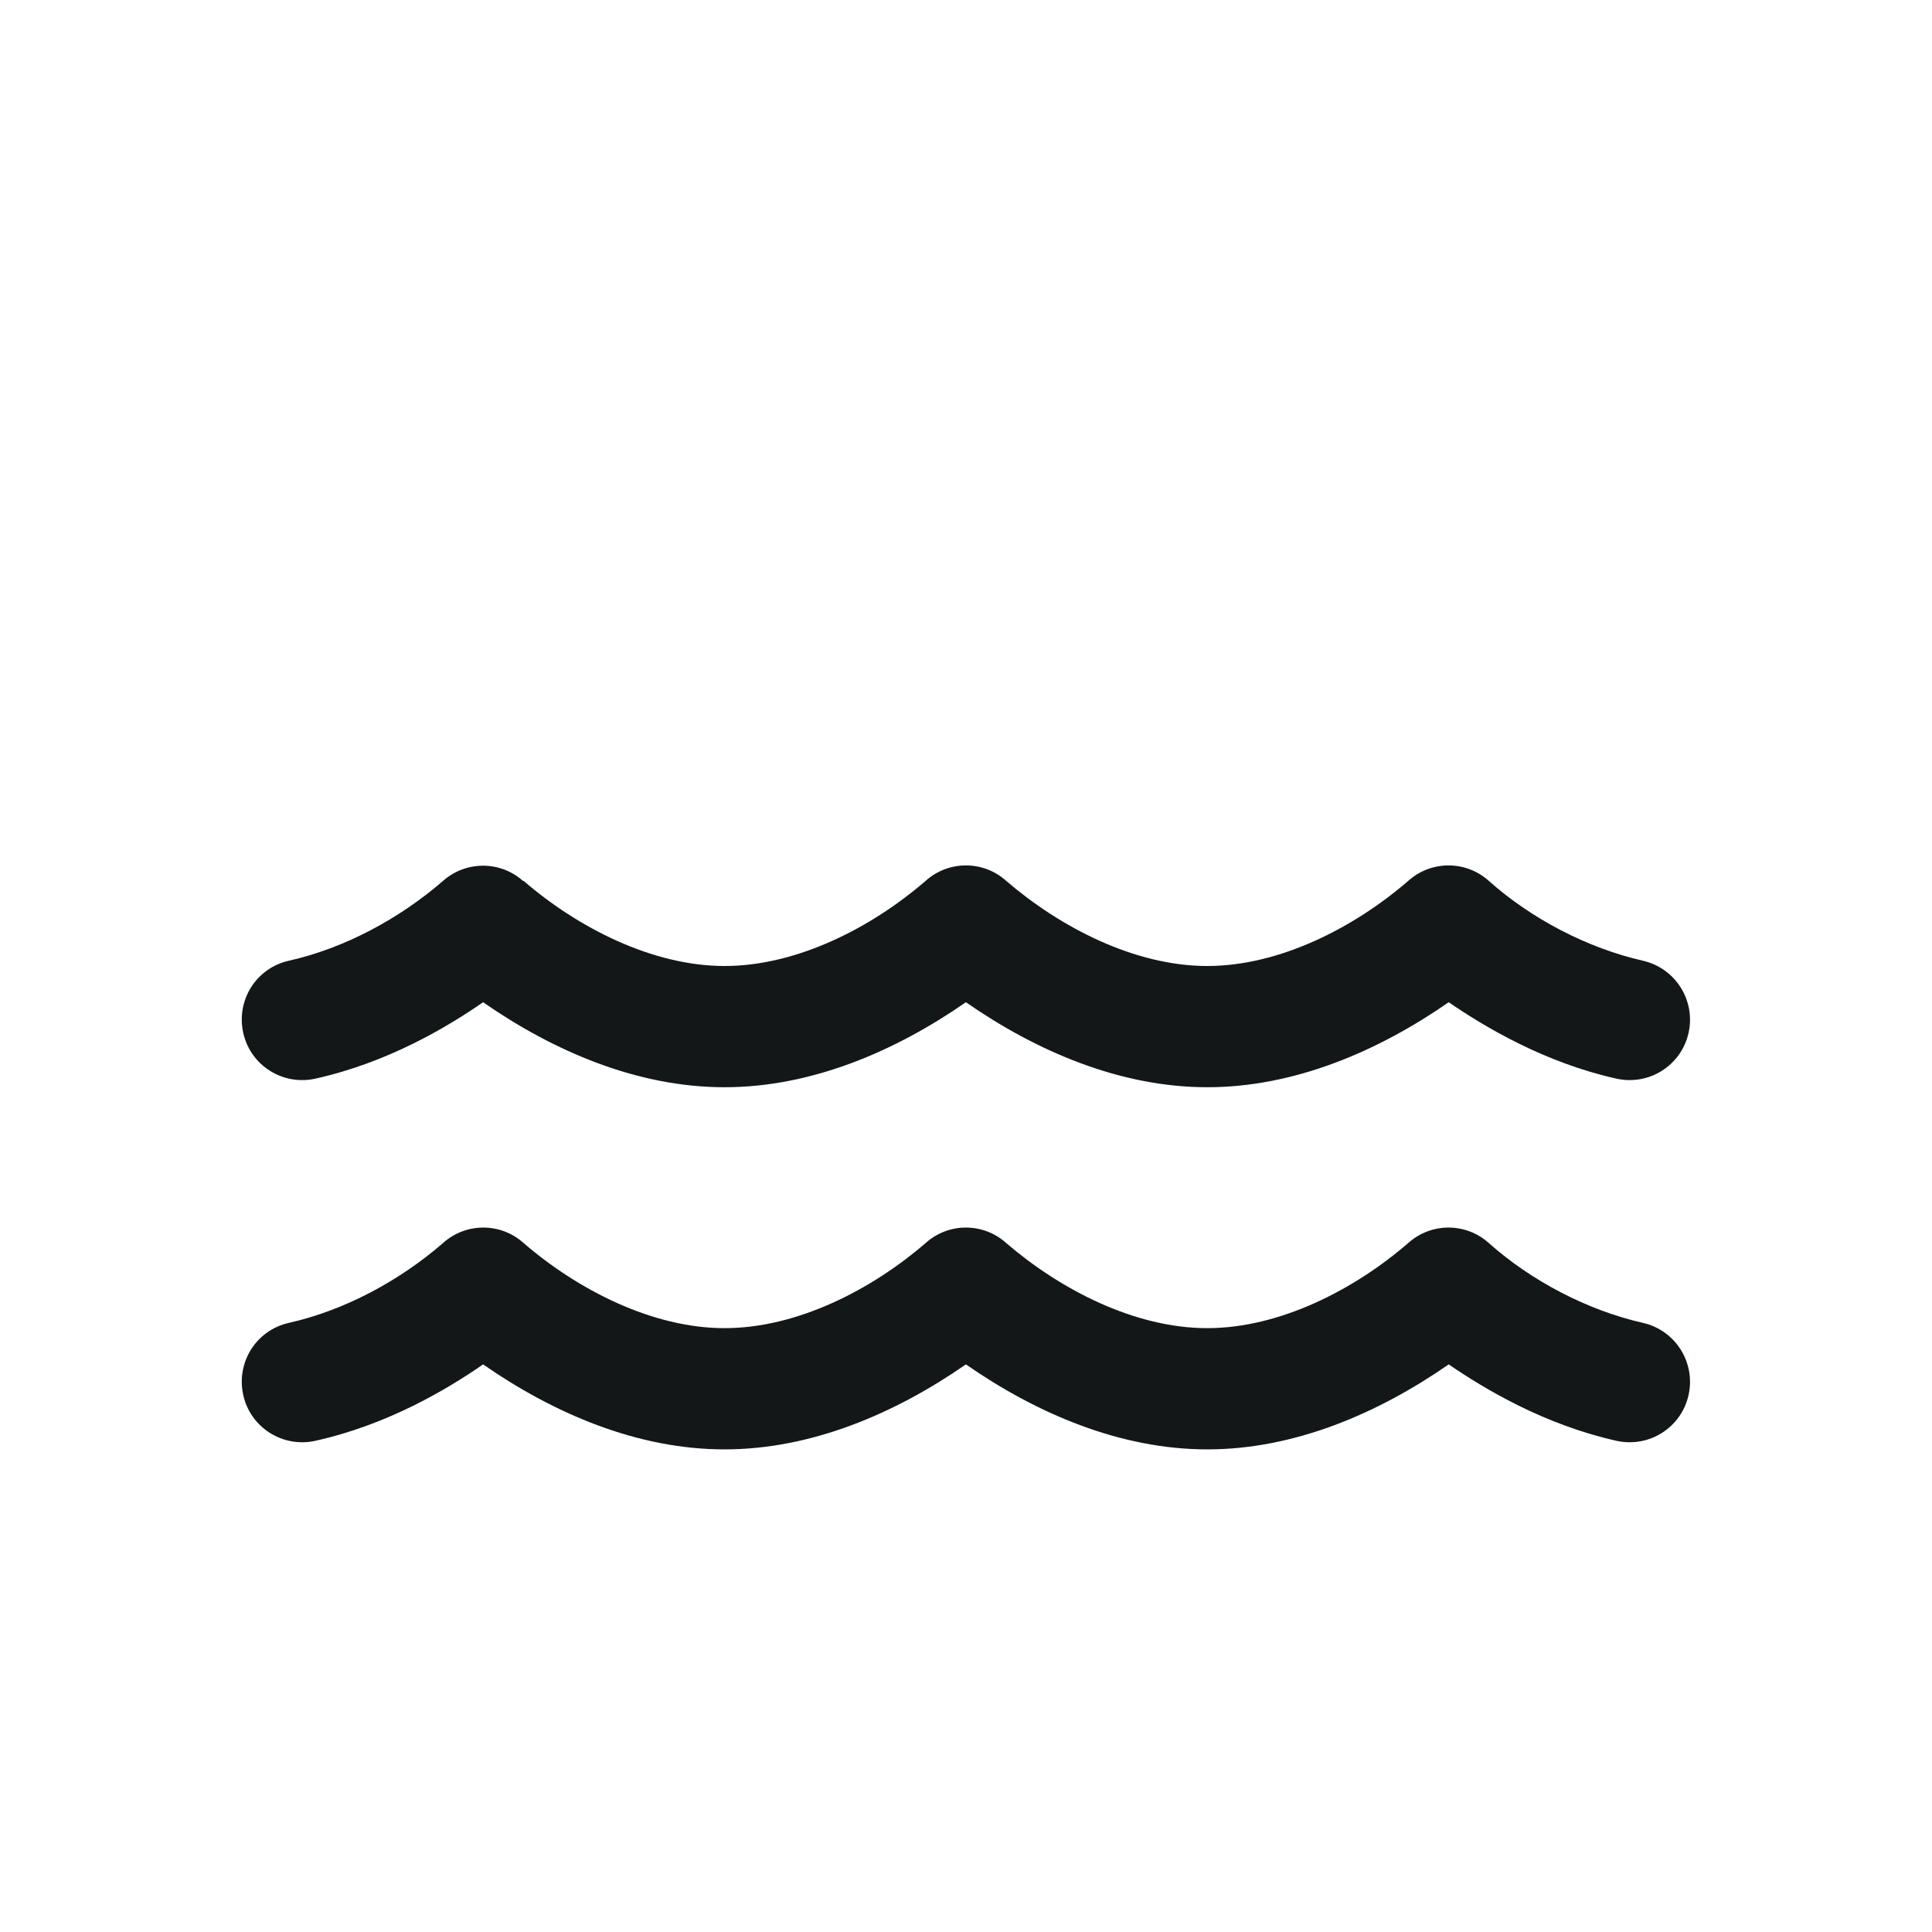
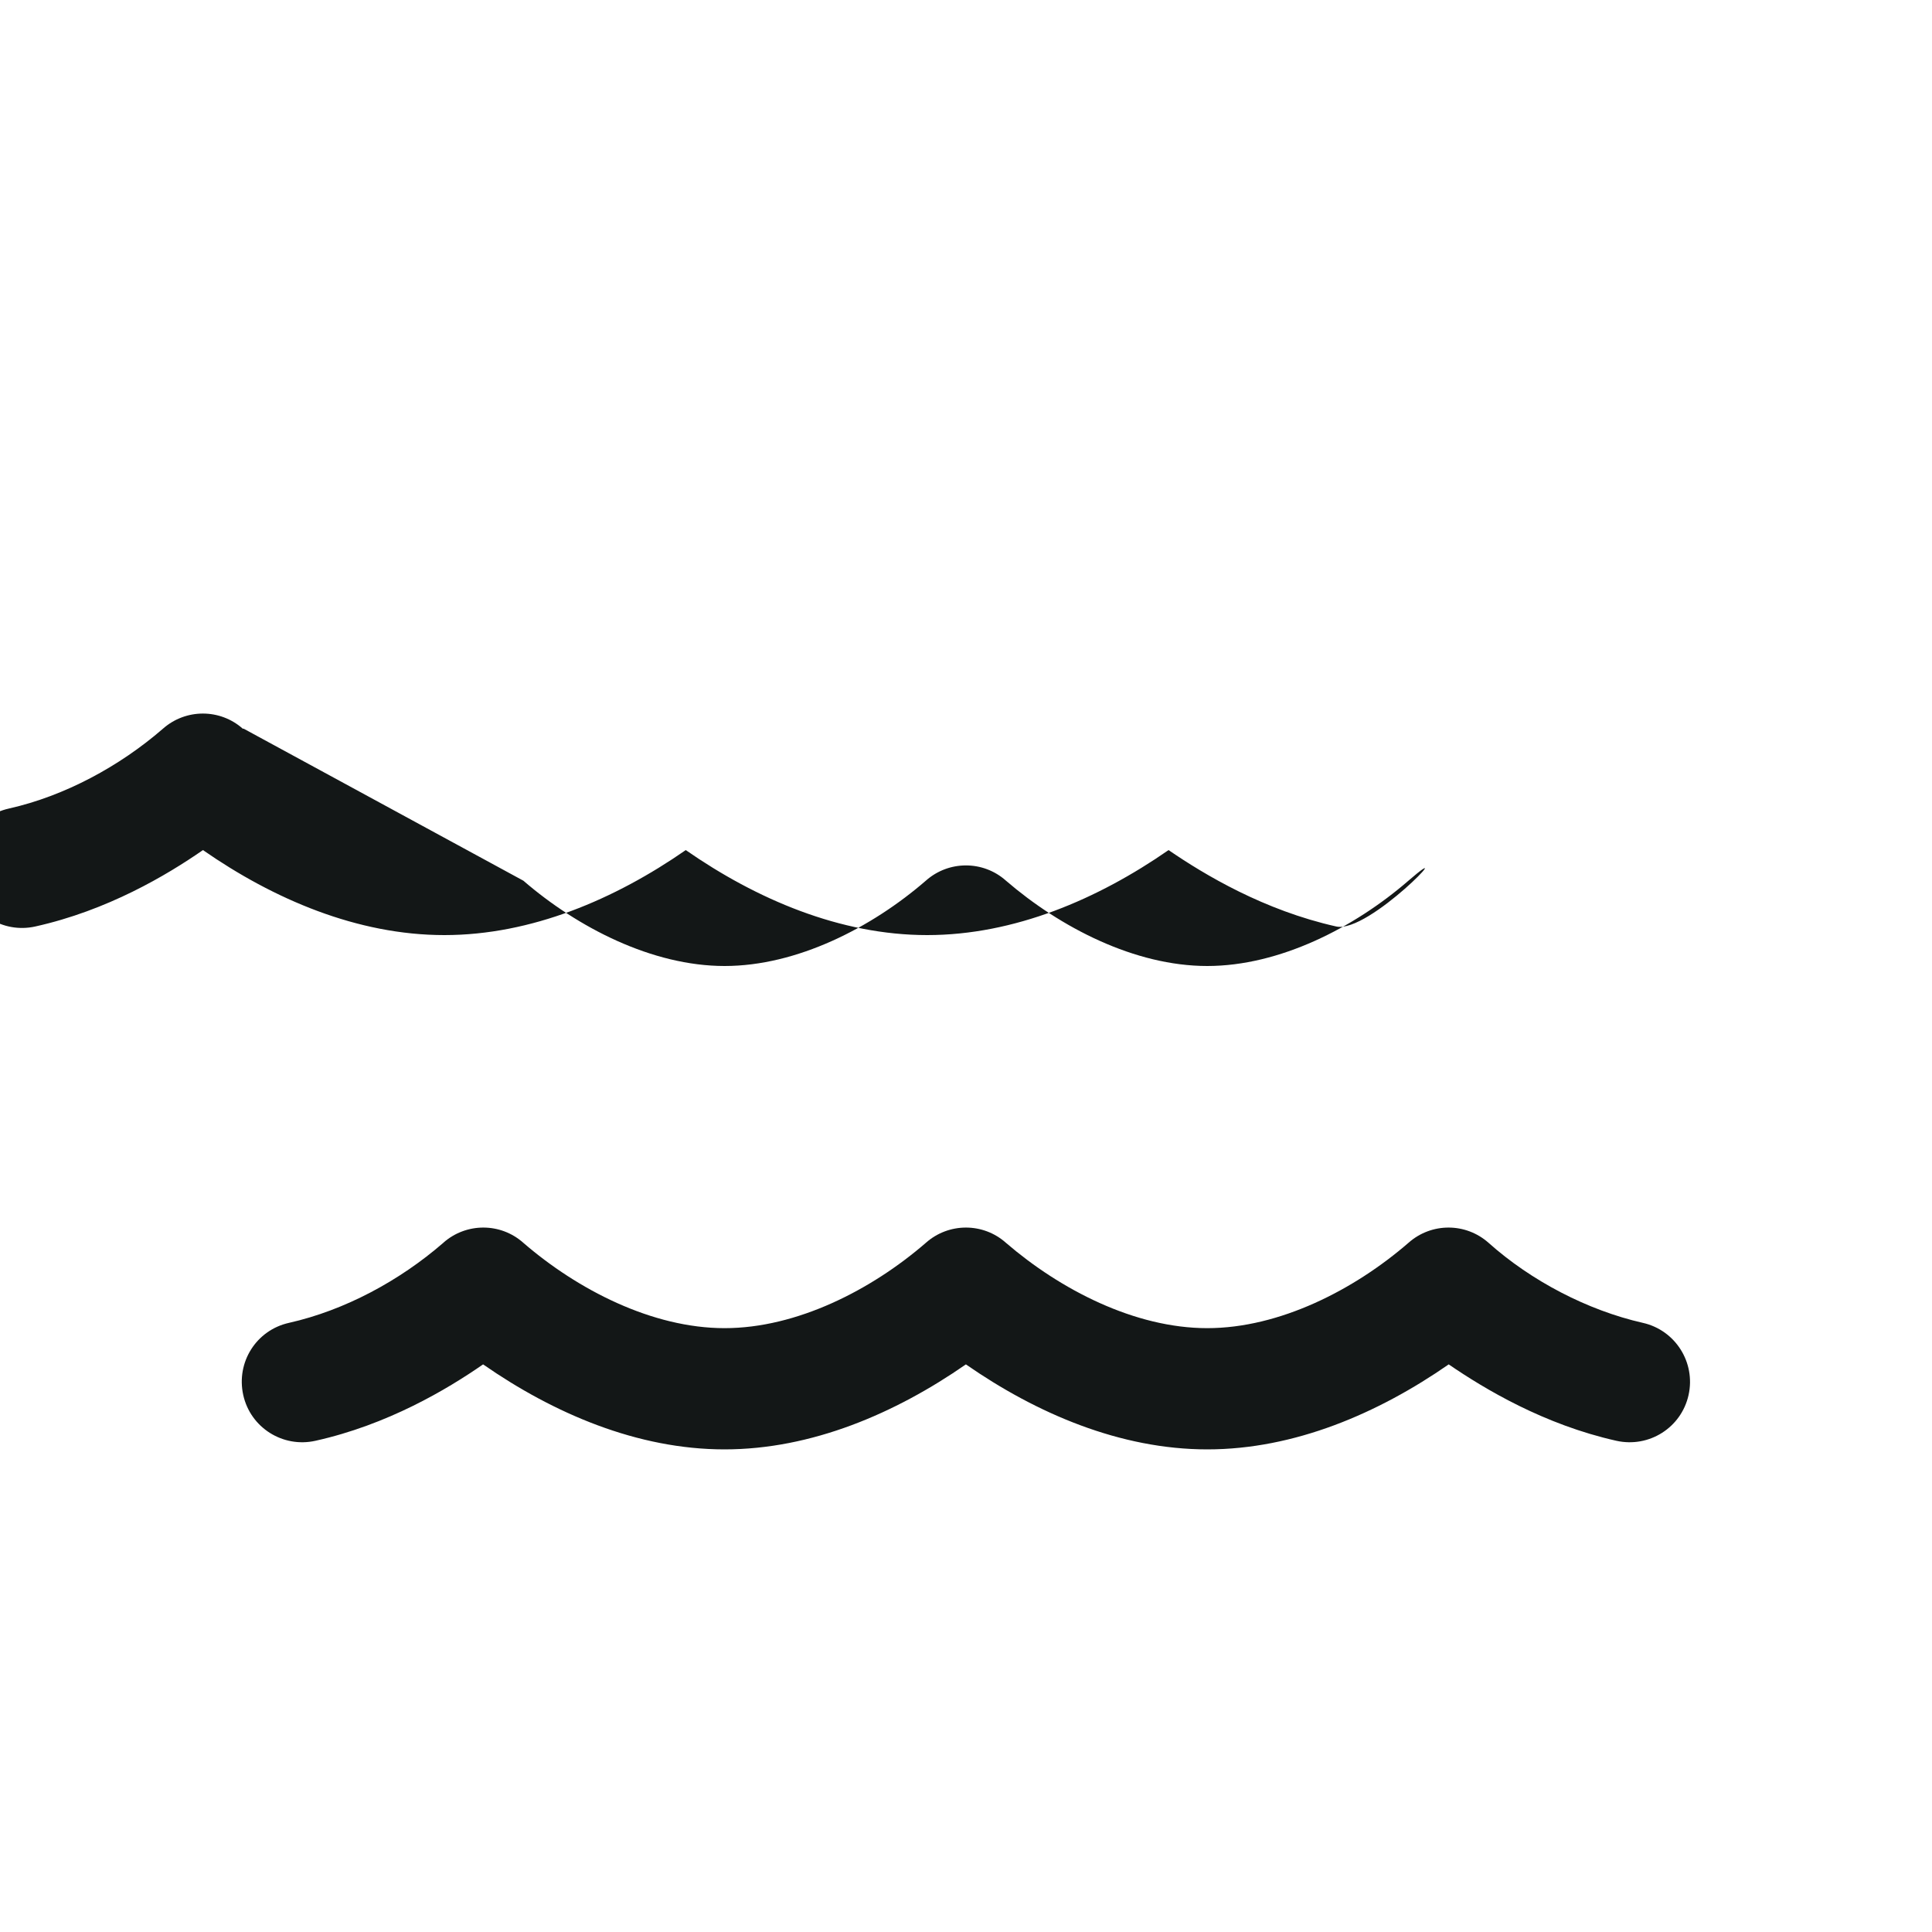
<svg xmlns="http://www.w3.org/2000/svg" width="20" height="20" fill="none">
-   <path d="M4.588 12.866c.237-.211.594-.211.83 0 .56.484 1.333.883 2.083.883s1.523-.398 2.083-.883c.237-.211.594-.211.83 0 .562.484 1.333.883 2.083.883s1.523-.398 2.083-.883c.237-.211.593-.211.83 0 .44.393 1.023.698 1.596.828.336.075.549.409.474.747s-.409.549-.747.474c-.747-.167-1.361-.534-1.736-.791-.732.508-1.598.88-2.499.88s-1.768-.372-2.499-.88c-.732.508-1.598.88-2.499.88s-1.768-.372-2.499-.88c-.375.26-.989.625-1.736.791-.336.075-.672-.135-.747-.474s.135-.672.474-.747c.578-.13 1.145-.437 1.593-.825l.005-.003zm.83-3.749c.56.484 1.333.883 2.083.883s1.523-.398 2.083-.883c.237-.211.594-.211.83 0 .562.484 1.333.883 2.083.883s1.523-.398 2.083-.883c.237-.211.593-.211.83 0 .44.393 1.023.698 1.596.828.336.076.549.409.474.747s-.409.549-.747.474c-.747-.167-1.361-.534-1.736-.791-.732.508-1.598.88-2.499.88s-1.768-.372-2.499-.88c-.732.508-1.598.88-2.499.88s-1.768-.372-2.499-.88c-.375.26-.989.625-1.736.791-.336.075-.672-.135-.747-.474s.135-.672.474-.747c.578-.13 1.145-.437 1.593-.825.237-.211.594-.211.83 0l.005-.003z" fill="#131717" />
+   <path d="M4.588 12.866c.237-.211.594-.211.83 0 .56.484 1.333.883 2.083.883s1.523-.398 2.083-.883c.237-.211.594-.211.83 0 .562.484 1.333.883 2.083.883s1.523-.398 2.083-.883c.237-.211.593-.211.83 0 .44.393 1.023.698 1.596.828.336.075.549.409.474.747s-.409.549-.747.474c-.747-.167-1.361-.534-1.736-.791-.732.508-1.598.88-2.499.88s-1.768-.372-2.499-.88c-.732.508-1.598.88-2.499.88s-1.768-.372-2.499-.88c-.375.26-.989.625-1.736.791-.336.075-.672-.135-.747-.474s.135-.672.474-.747c.578-.13 1.145-.437 1.593-.825l.005-.003zm.83-3.749c.56.484 1.333.883 2.083.883s1.523-.398 2.083-.883c.237-.211.594-.211.83 0 .562.484 1.333.883 2.083.883s1.523-.398 2.083-.883s-.409.549-.747.474c-.747-.167-1.361-.534-1.736-.791-.732.508-1.598.88-2.499.88s-1.768-.372-2.499-.88c-.732.508-1.598.88-2.499.88s-1.768-.372-2.499-.88c-.375.26-.989.625-1.736.791-.336.075-.672-.135-.747-.474s.135-.672.474-.747c.578-.13 1.145-.437 1.593-.825.237-.211.594-.211.83 0l.005-.003z" fill="#131717" />
</svg>